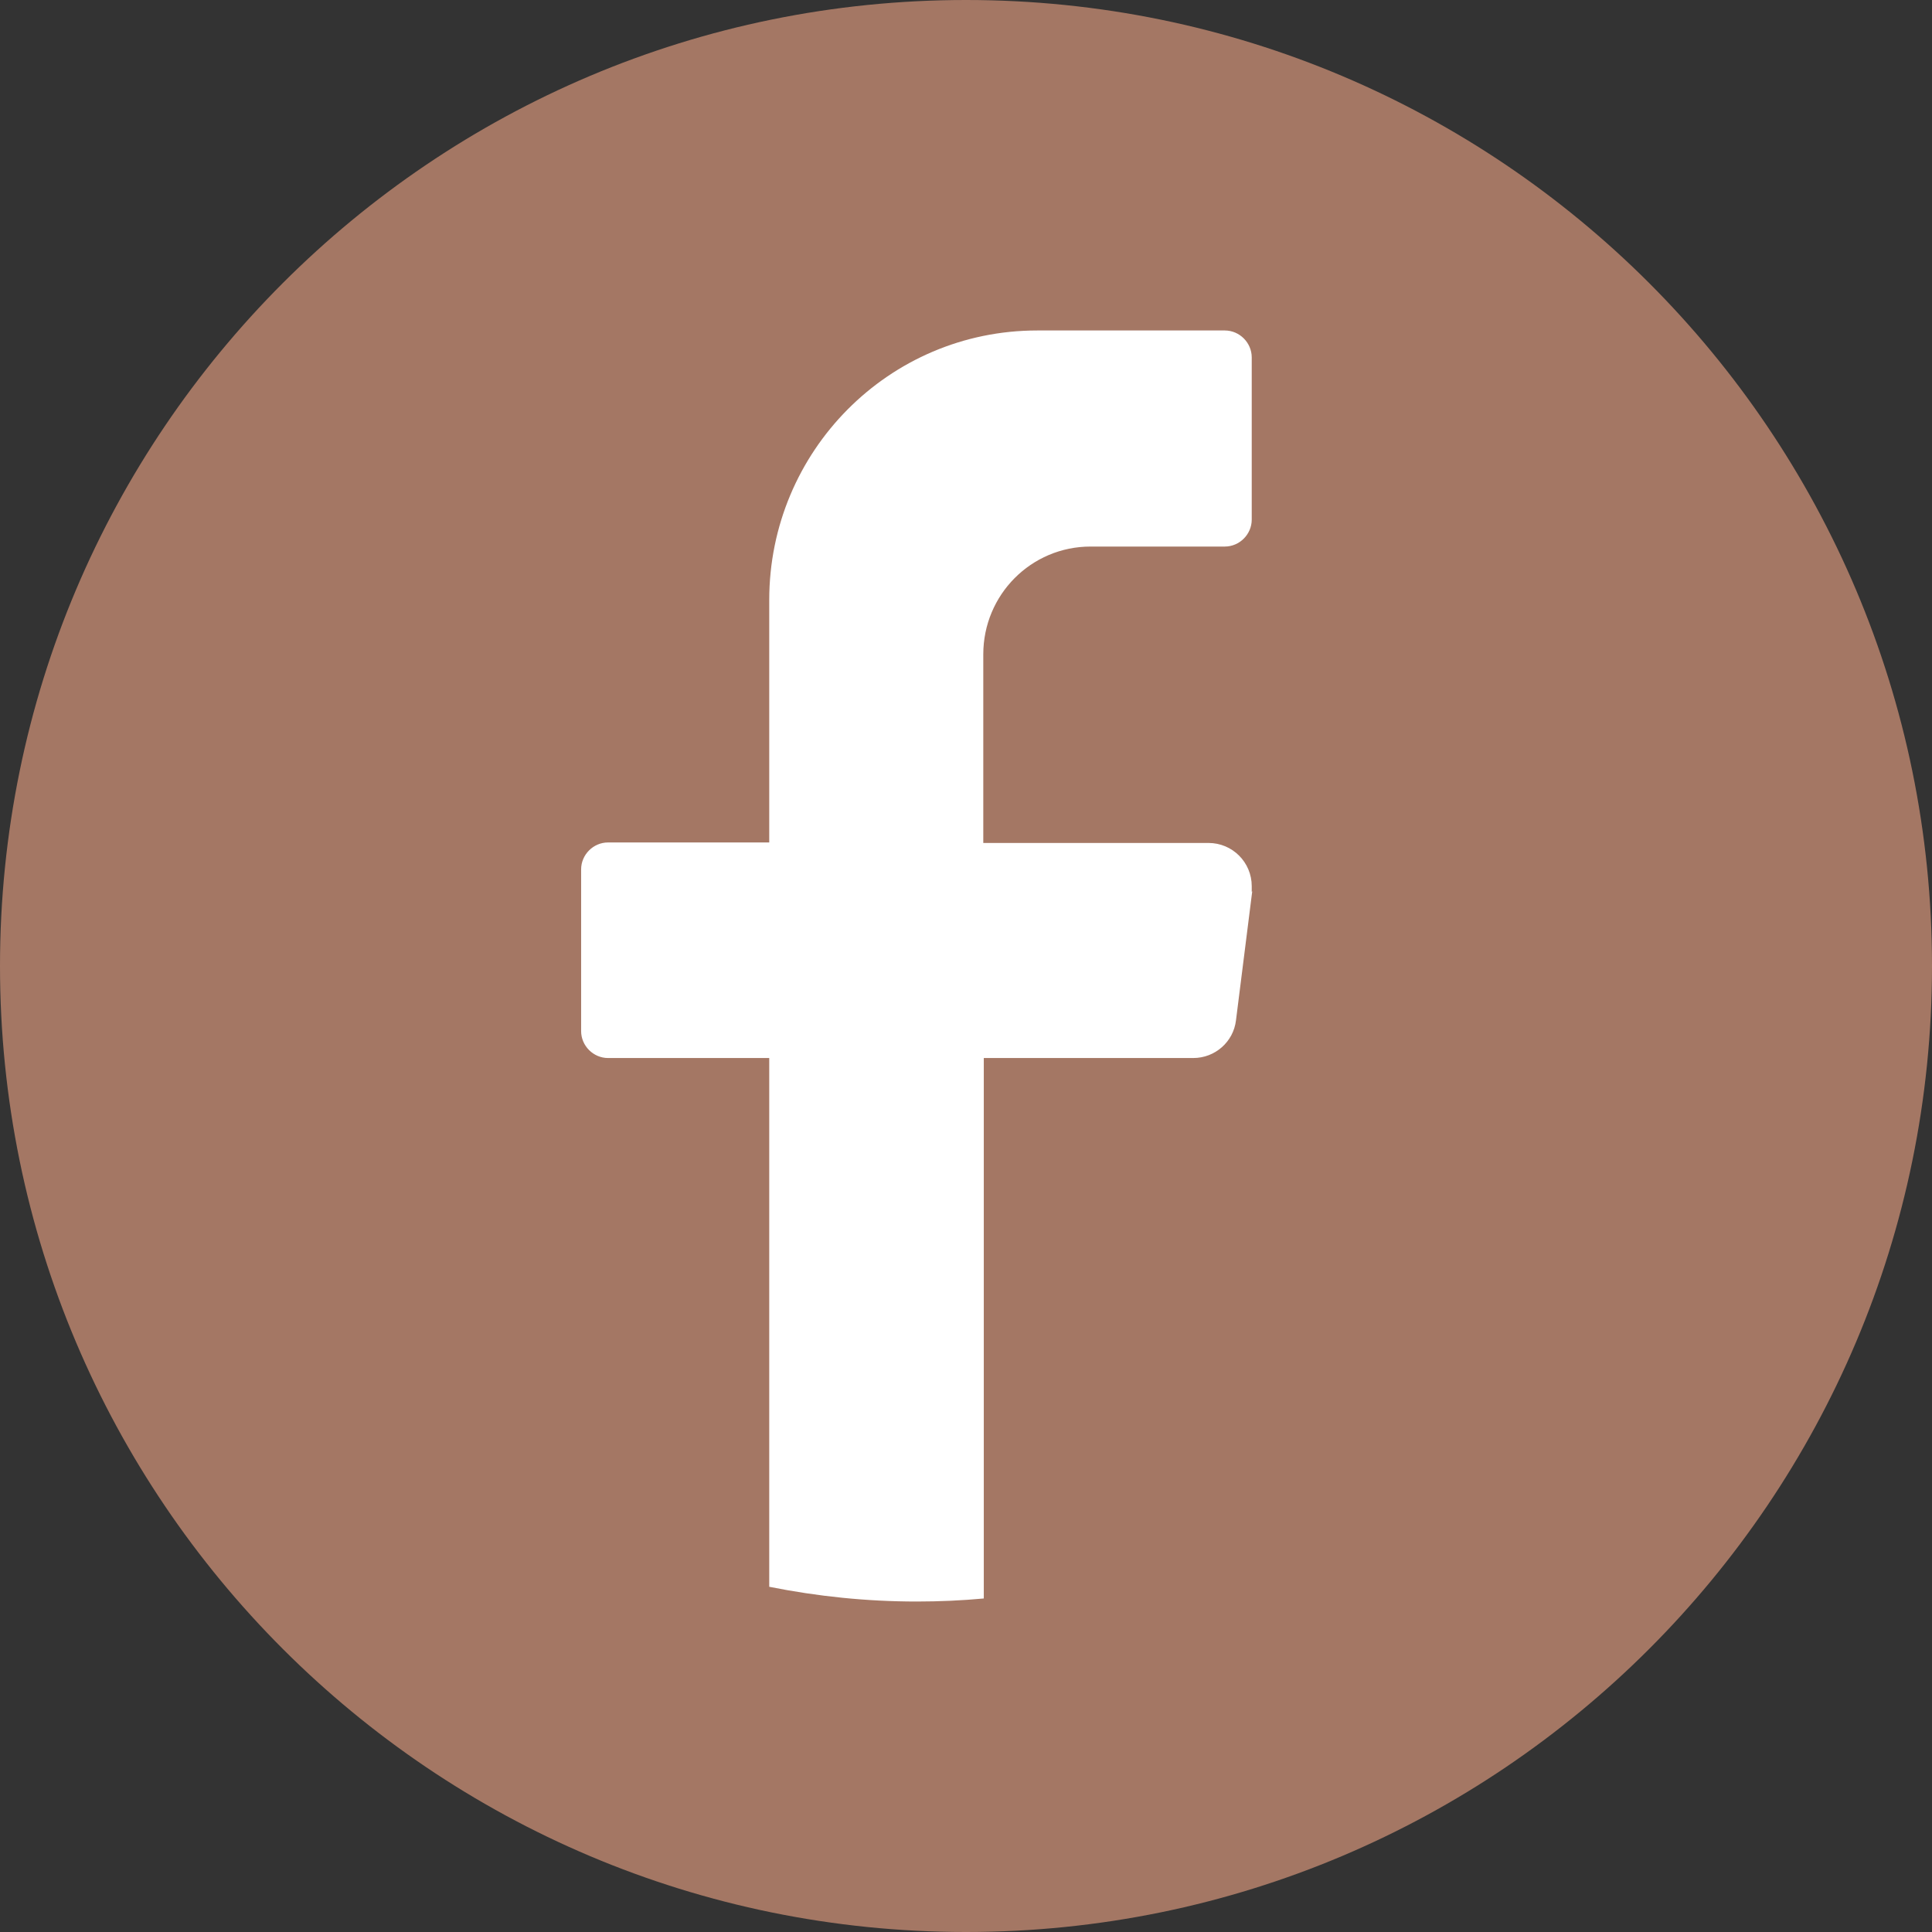
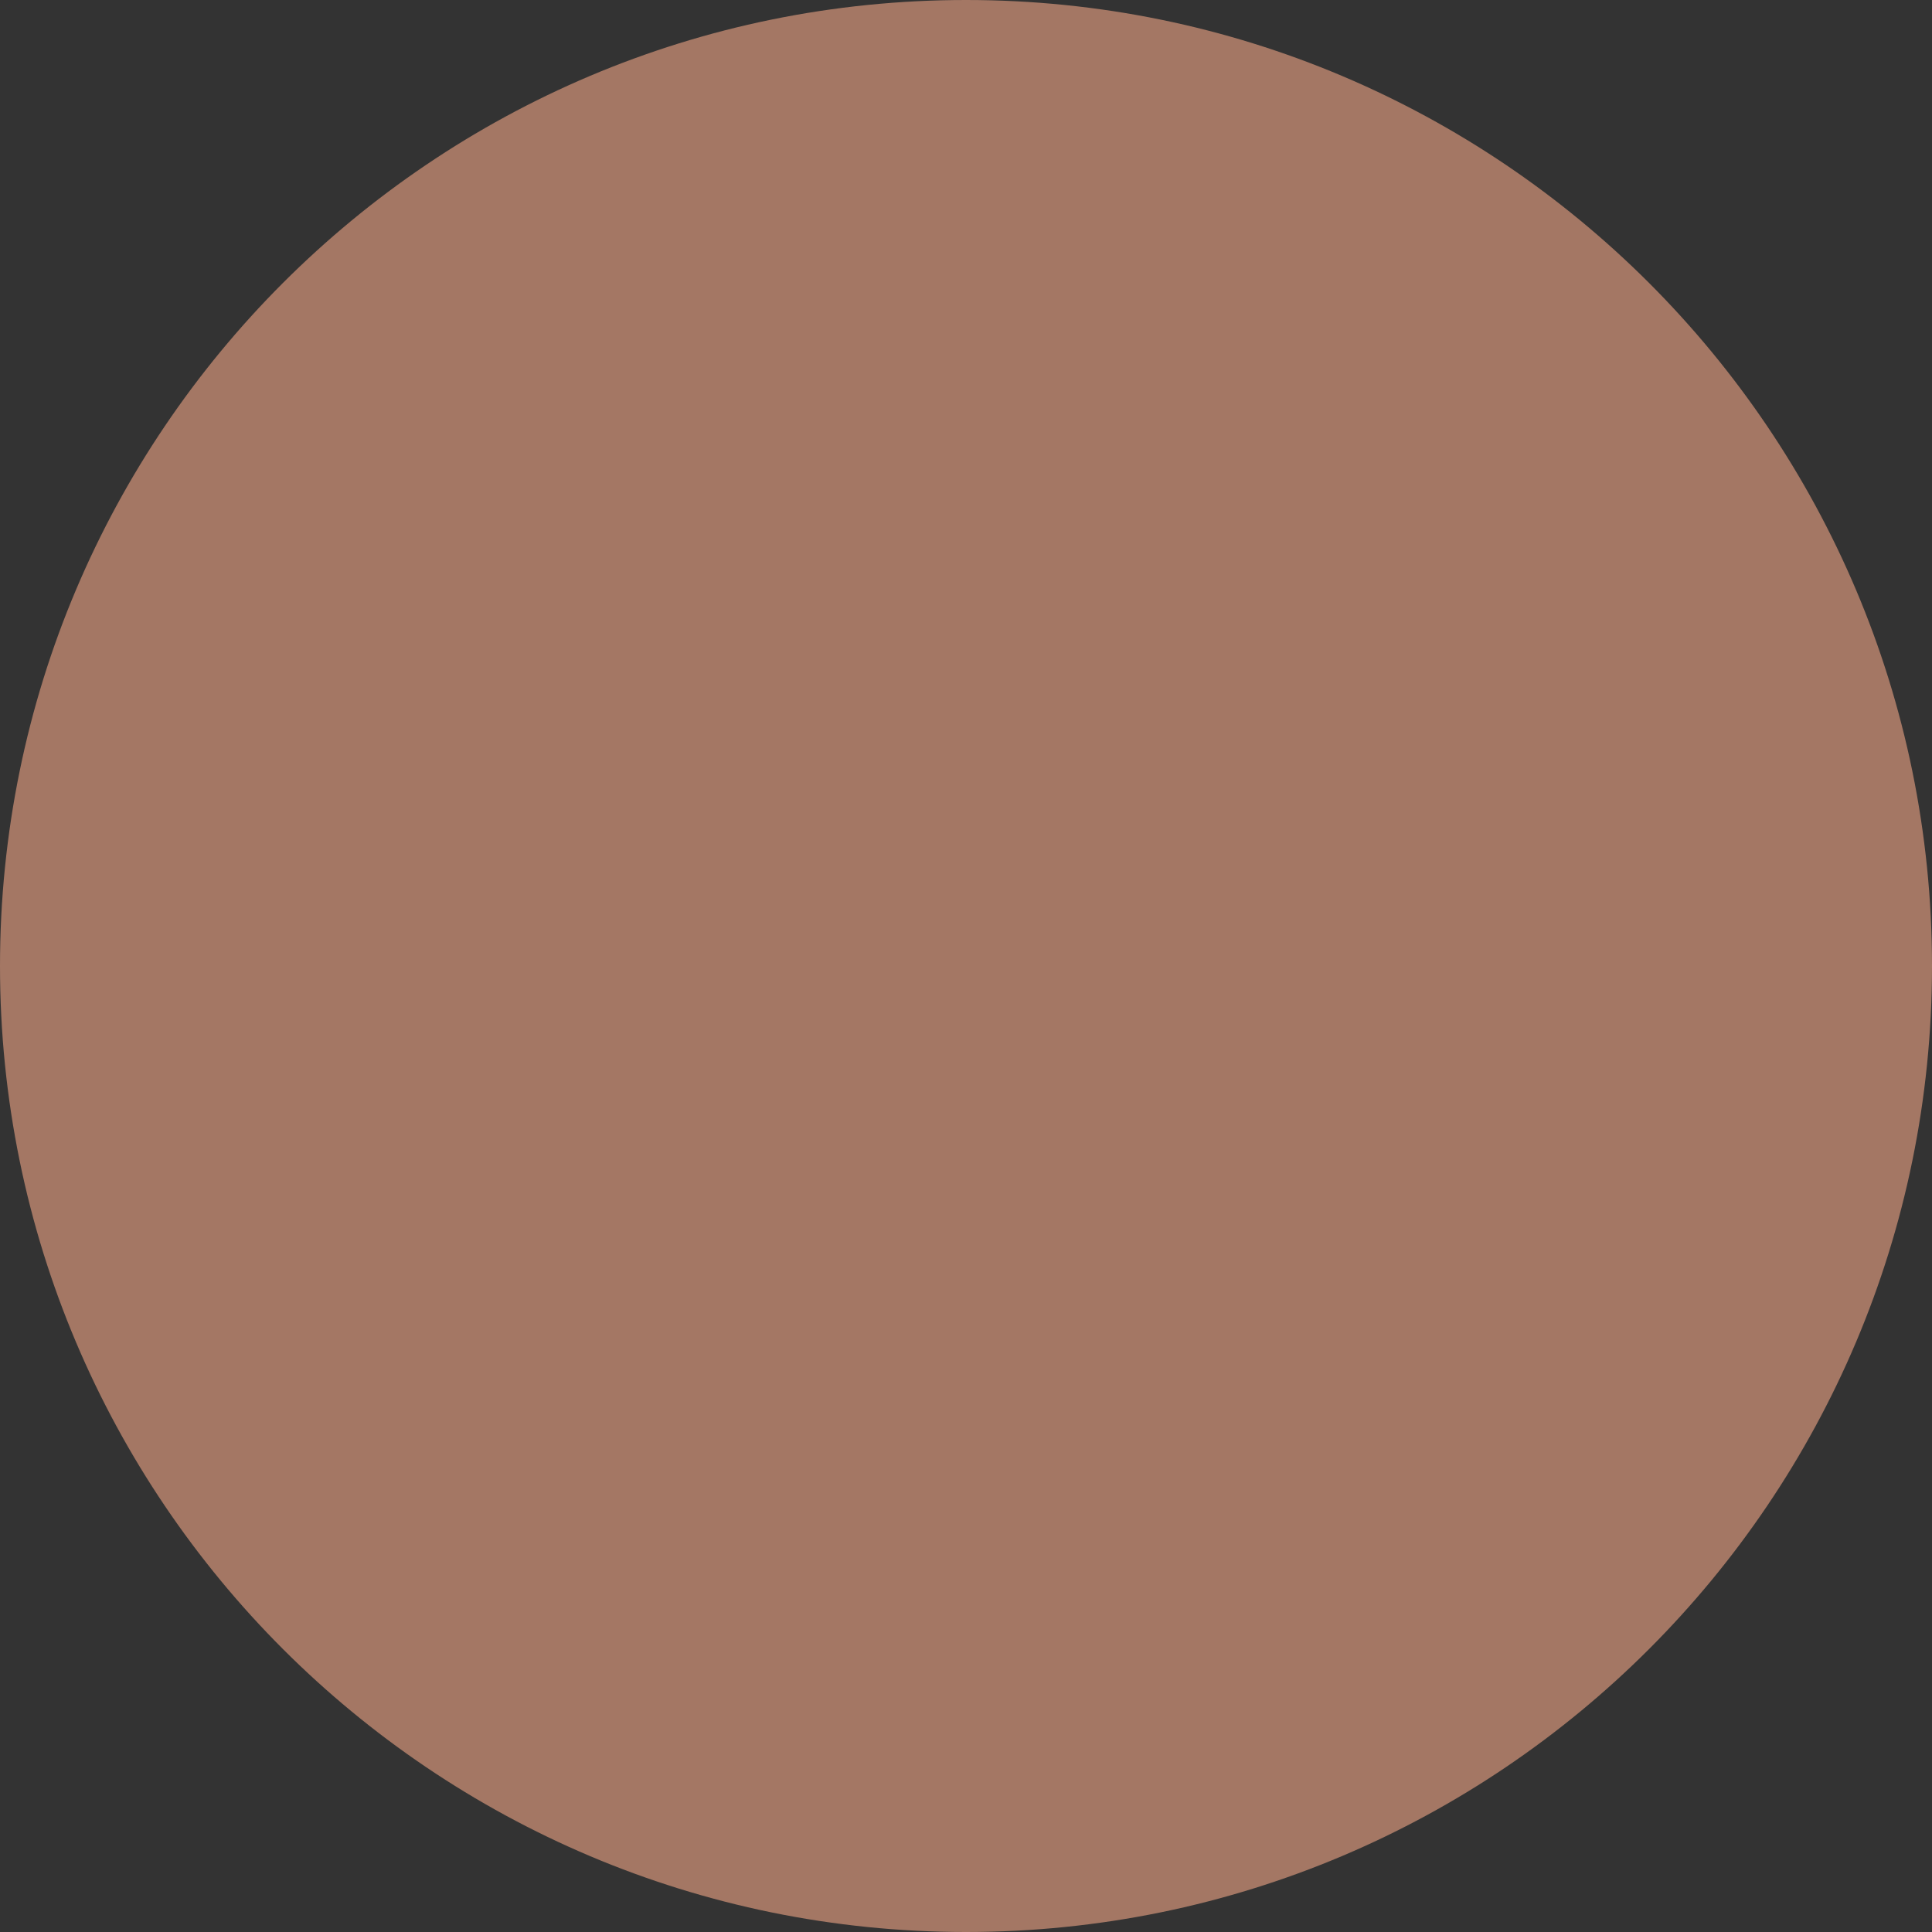
<svg xmlns="http://www.w3.org/2000/svg" width="38" height="38" viewBox="0 0 38 38" fill="none">
  <rect x="0" y="0" width="38" height="38" fill="#333333" stroke="none" />
  <path d="M19 38C29.493 38 38 29.493 38 19C38 8.507 29.493 0 19 0C8.507 0 0 8.507 0 19C0 29.493 8.507 38 19 38Z" fill="#A47764" />
-   <path d="M24.63 17.53L24.31 20.07C24.26 20.49 23.9 20.81 23.47 20.81H19.35V31.44C18.92 31.48 18.48 31.5 18.03 31.5C17.05 31.5 16.08 31.4 15.13 31.21V20.81H11.96C11.67 20.81 11.43 20.57 11.43 20.28V17.1C11.43 16.81 11.67 16.57 11.96 16.57H15.13V11.8C15.13 8.88 17.48 6.5 20.4 6.5H24.09C24.38 6.5 24.62 6.74 24.62 7.03V10.22C24.62 10.51 24.38 10.75 24.09 10.75H21.45C20.28 10.75 19.34 11.7 19.34 12.87V16.58H23.77C24.24 16.58 24.62 16.96 24.62 17.43C24.62 17.47 24.62 17.5 24.62 17.54" fill="white" />
</svg>